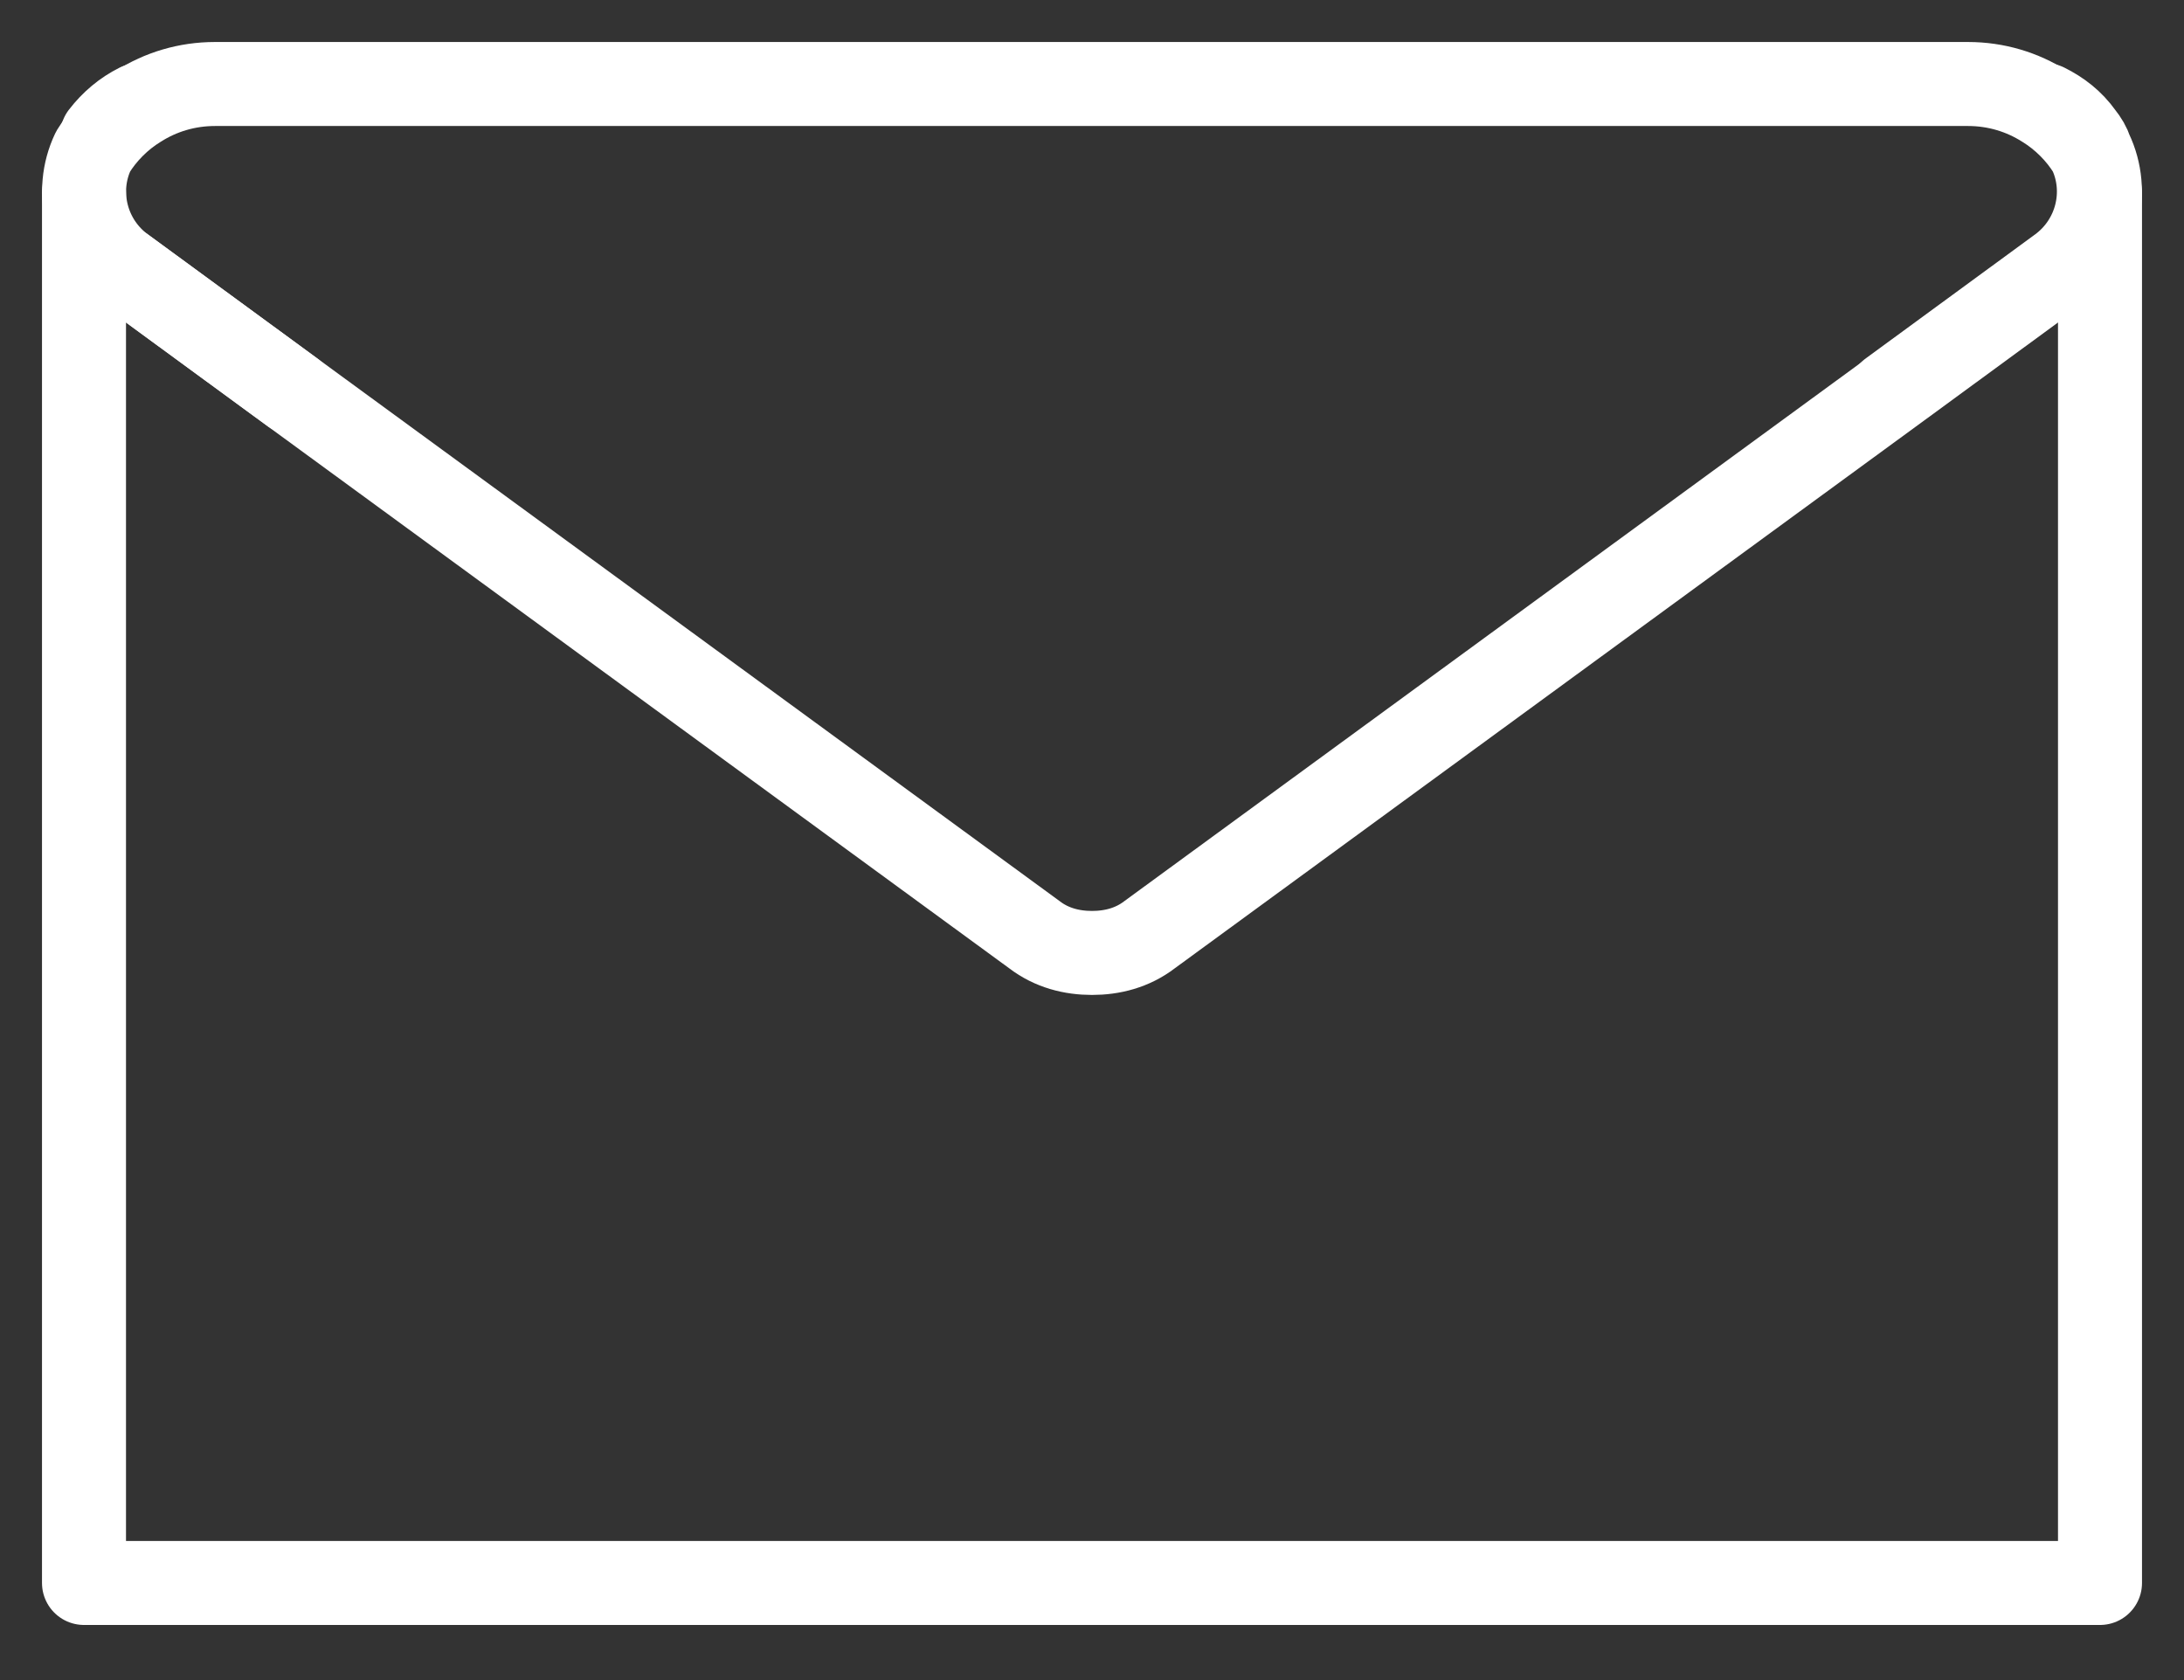
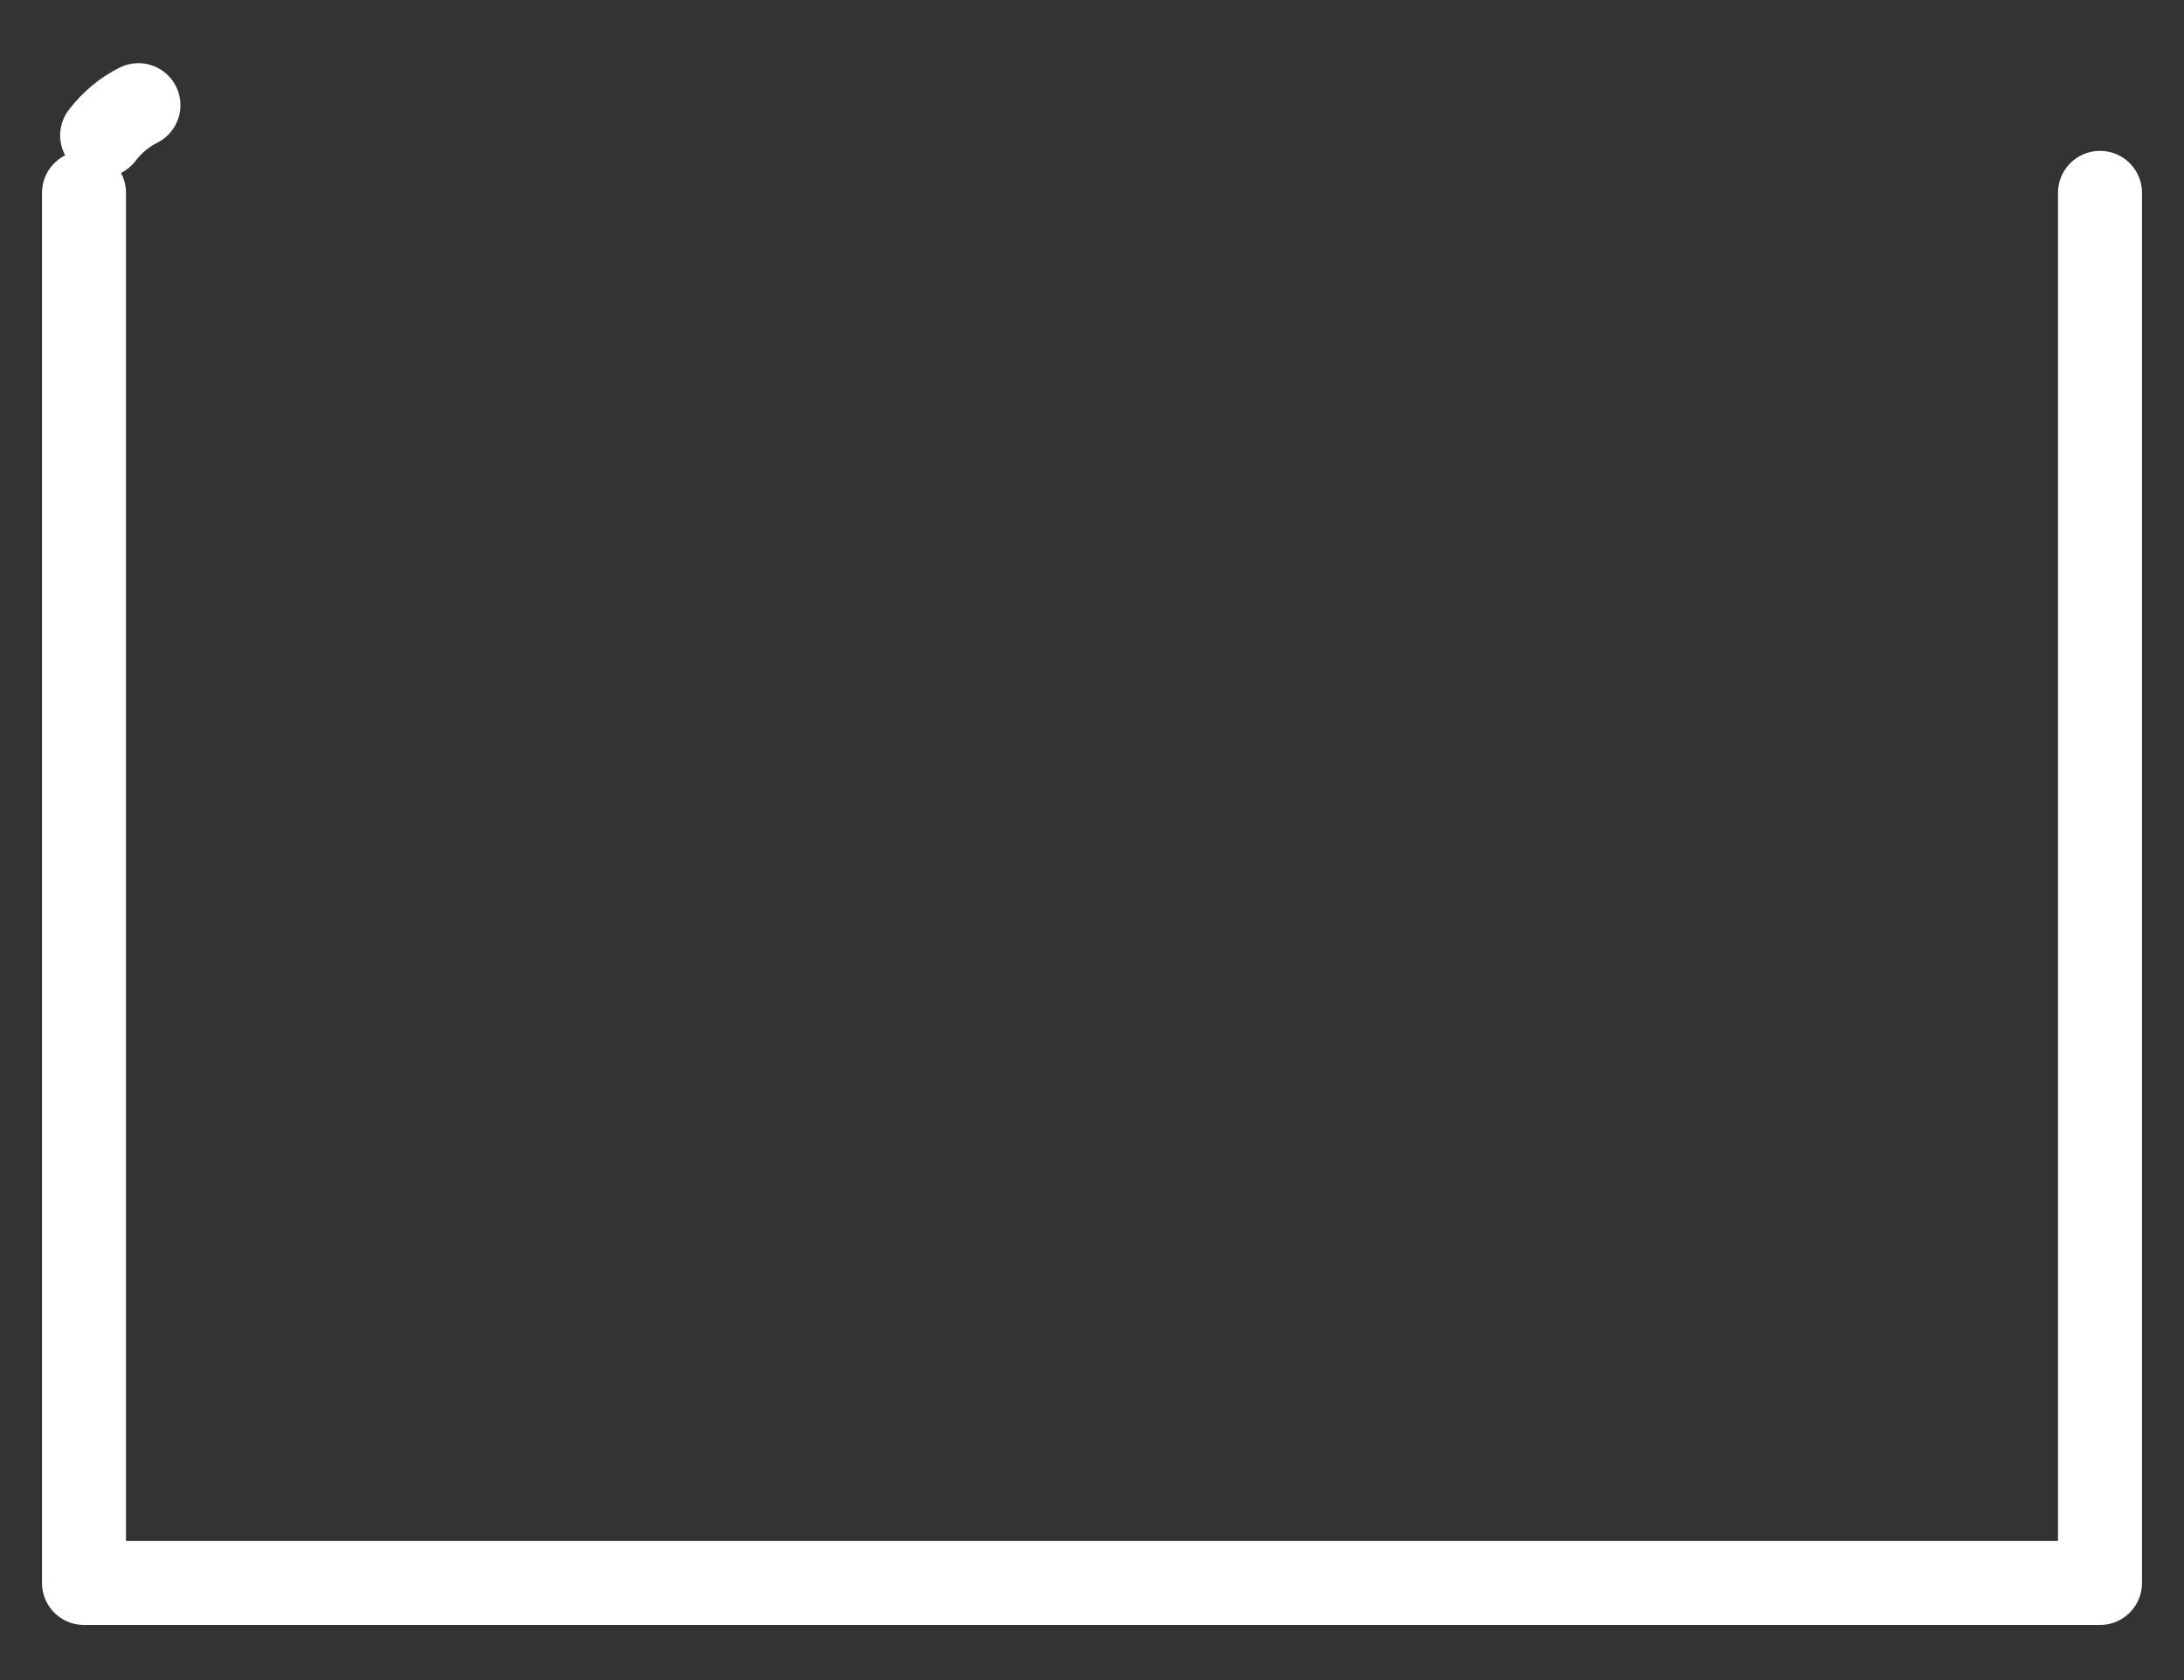
<svg xmlns="http://www.w3.org/2000/svg" width="26" height="20" viewBox="0 0 26 20" fill="none">
  <rect x="0" y="0" width="26" height="20" fill="#333333" stroke="none" />
-   <path d="M3.484 4.672L1.468 3.196C1.024 2.872 0.88 2.284 1.108 1.804C1.24 1.588 1.432 1.396 1.648 1.264C1.912 1.096 2.224 1 2.56 1H23.428C23.764 1 24.076 1.096 24.34 1.264C24.556 1.396 24.748 1.588 24.88 1.804C25.108 2.284 24.964 2.872 24.52 3.196L22.504 4.672" stroke="white" stroke-linecap="round" stroke-linejoin="round" />
  <path d="M25 2.296V18.844H22.516H3.484H1V2.296" stroke="white" stroke-linecap="round" stroke-linejoin="round" />
-   <path d="M24.352 1.252C24.52 1.336 24.664 1.444 24.784 1.612C24.832 1.672 24.868 1.732 24.892 1.804C25.12 2.284 24.976 2.872 24.532 3.196L22.516 4.672L13.684 11.128C13.48 11.284 13.24 11.344 13 11.344C12.76 11.344 12.52 11.284 12.316 11.128L3.484 4.672L1.468 3.196" stroke="white" stroke-linecap="round" stroke-linejoin="round" />
  <path d="M1.216 1.612C1.336 1.456 1.48 1.336 1.648 1.252" stroke="white" stroke-linecap="round" stroke-linejoin="round" />
</svg>